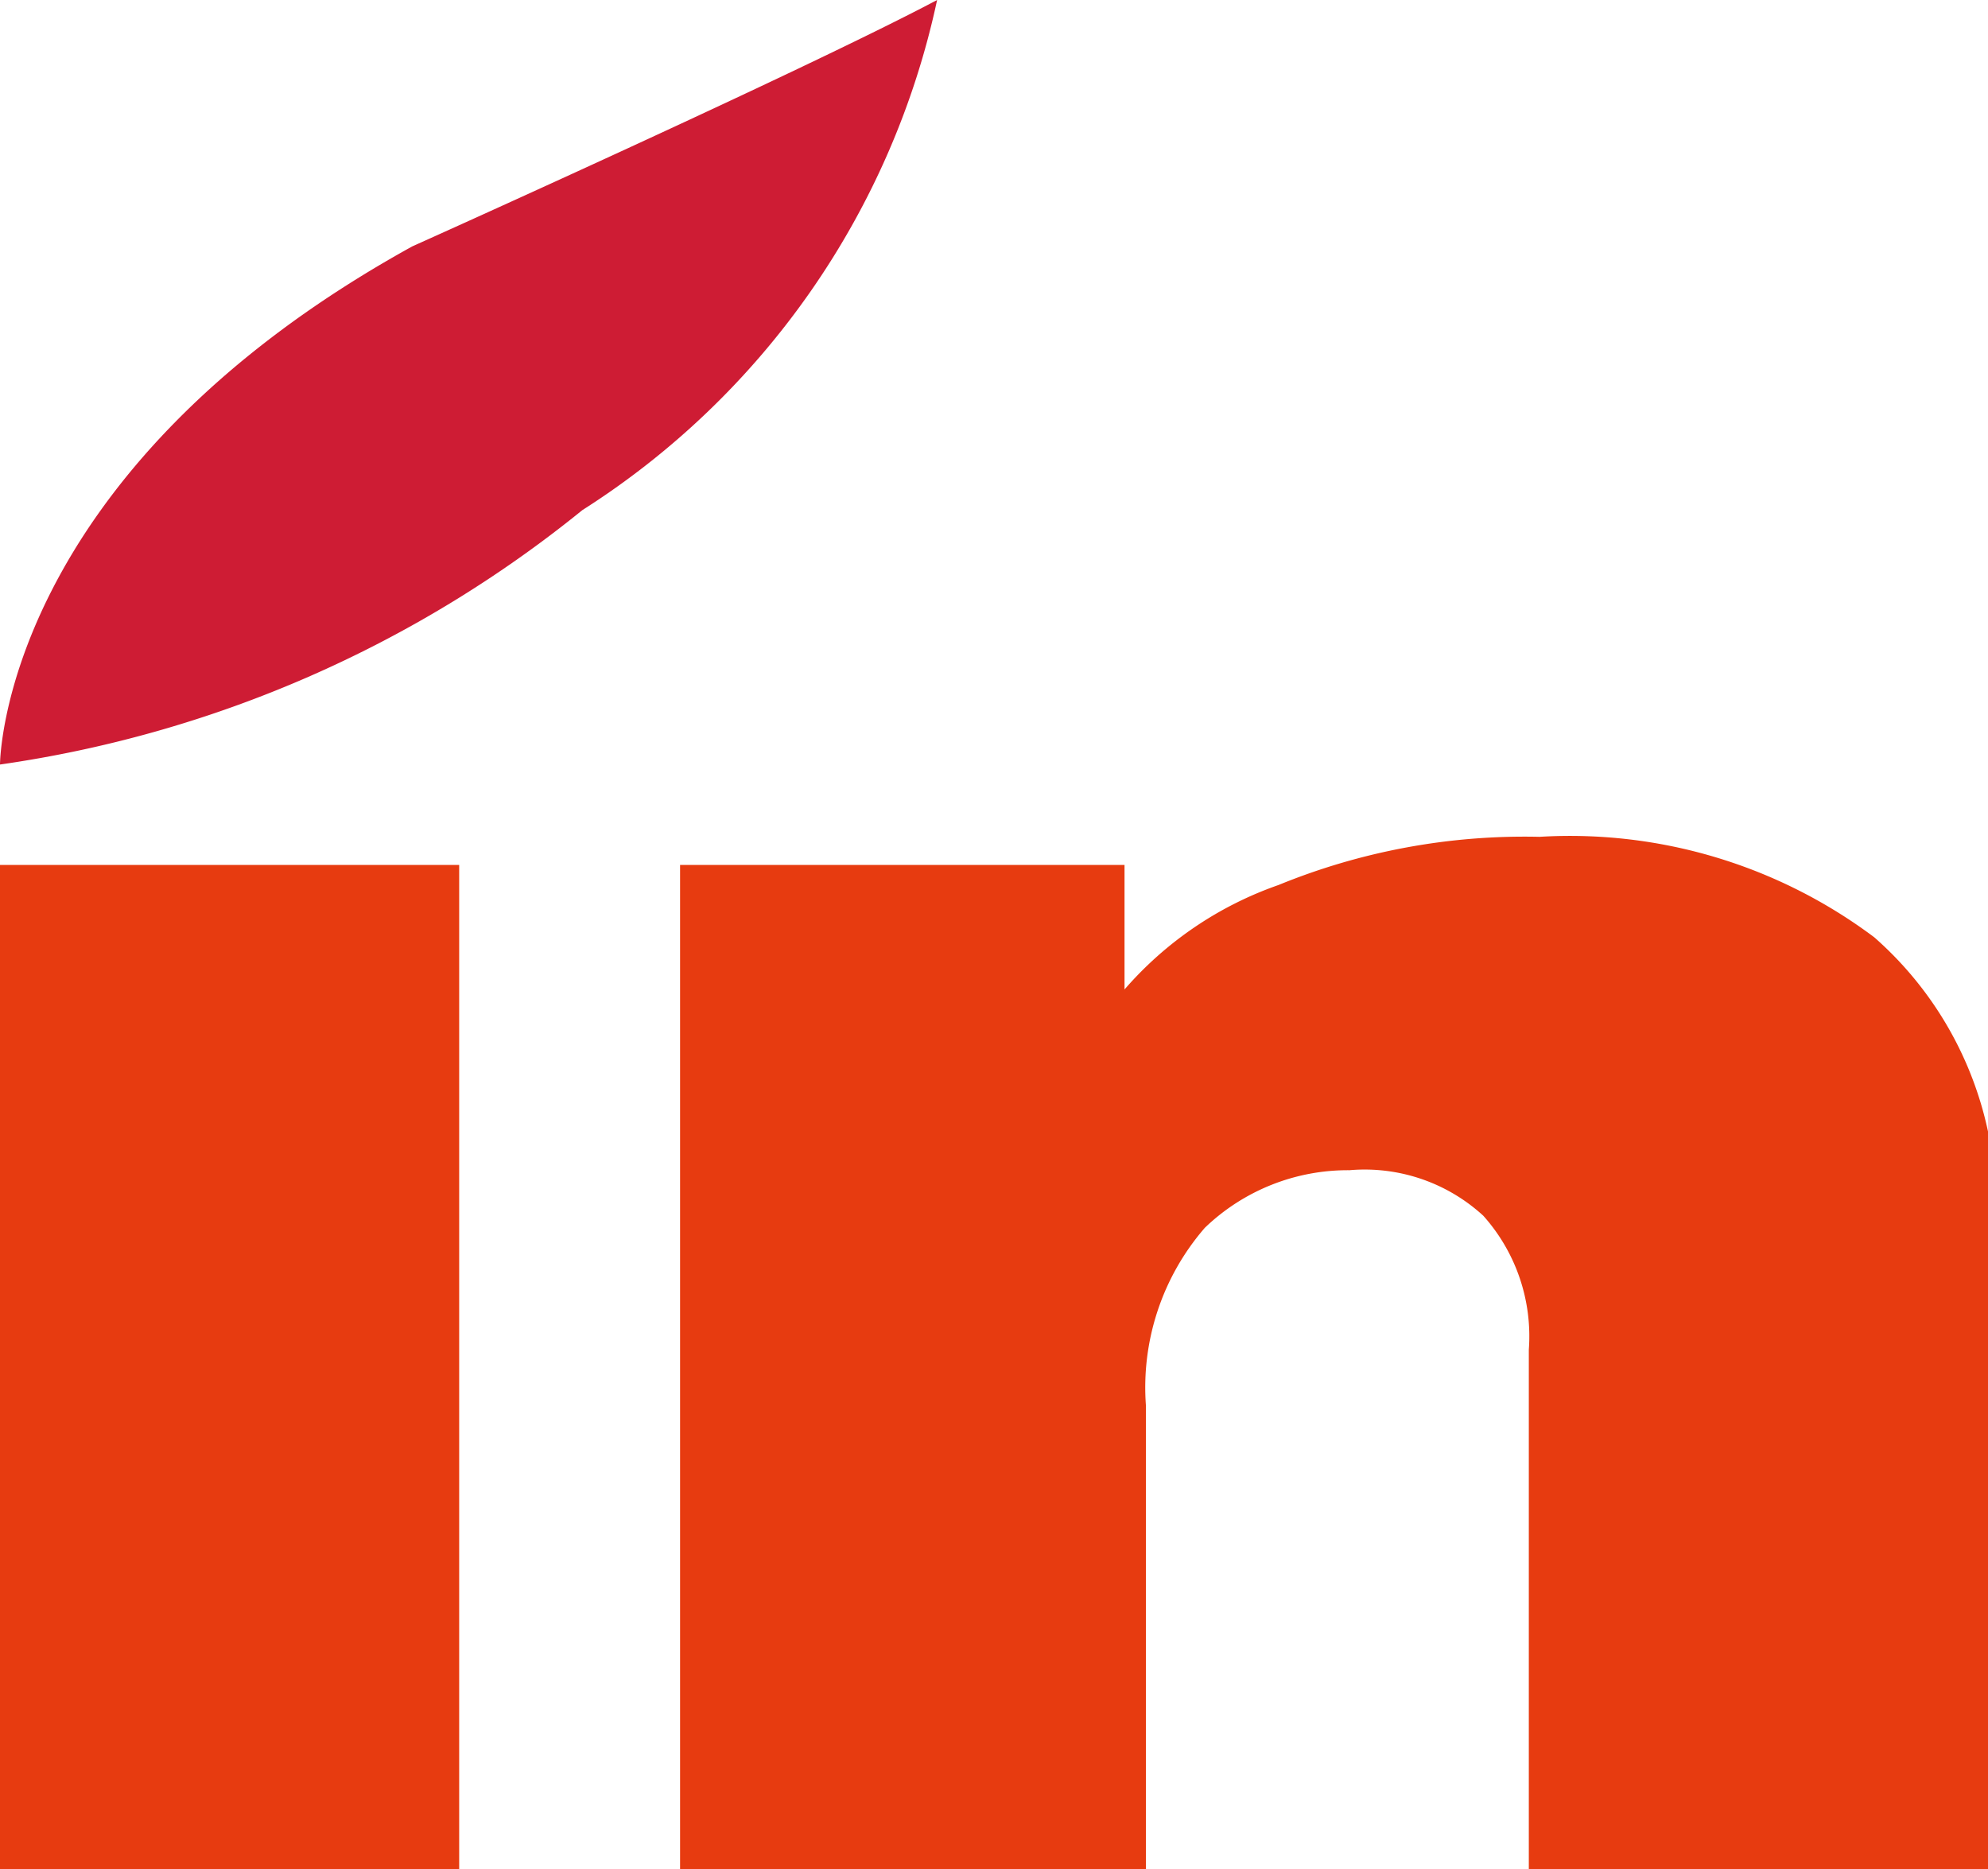
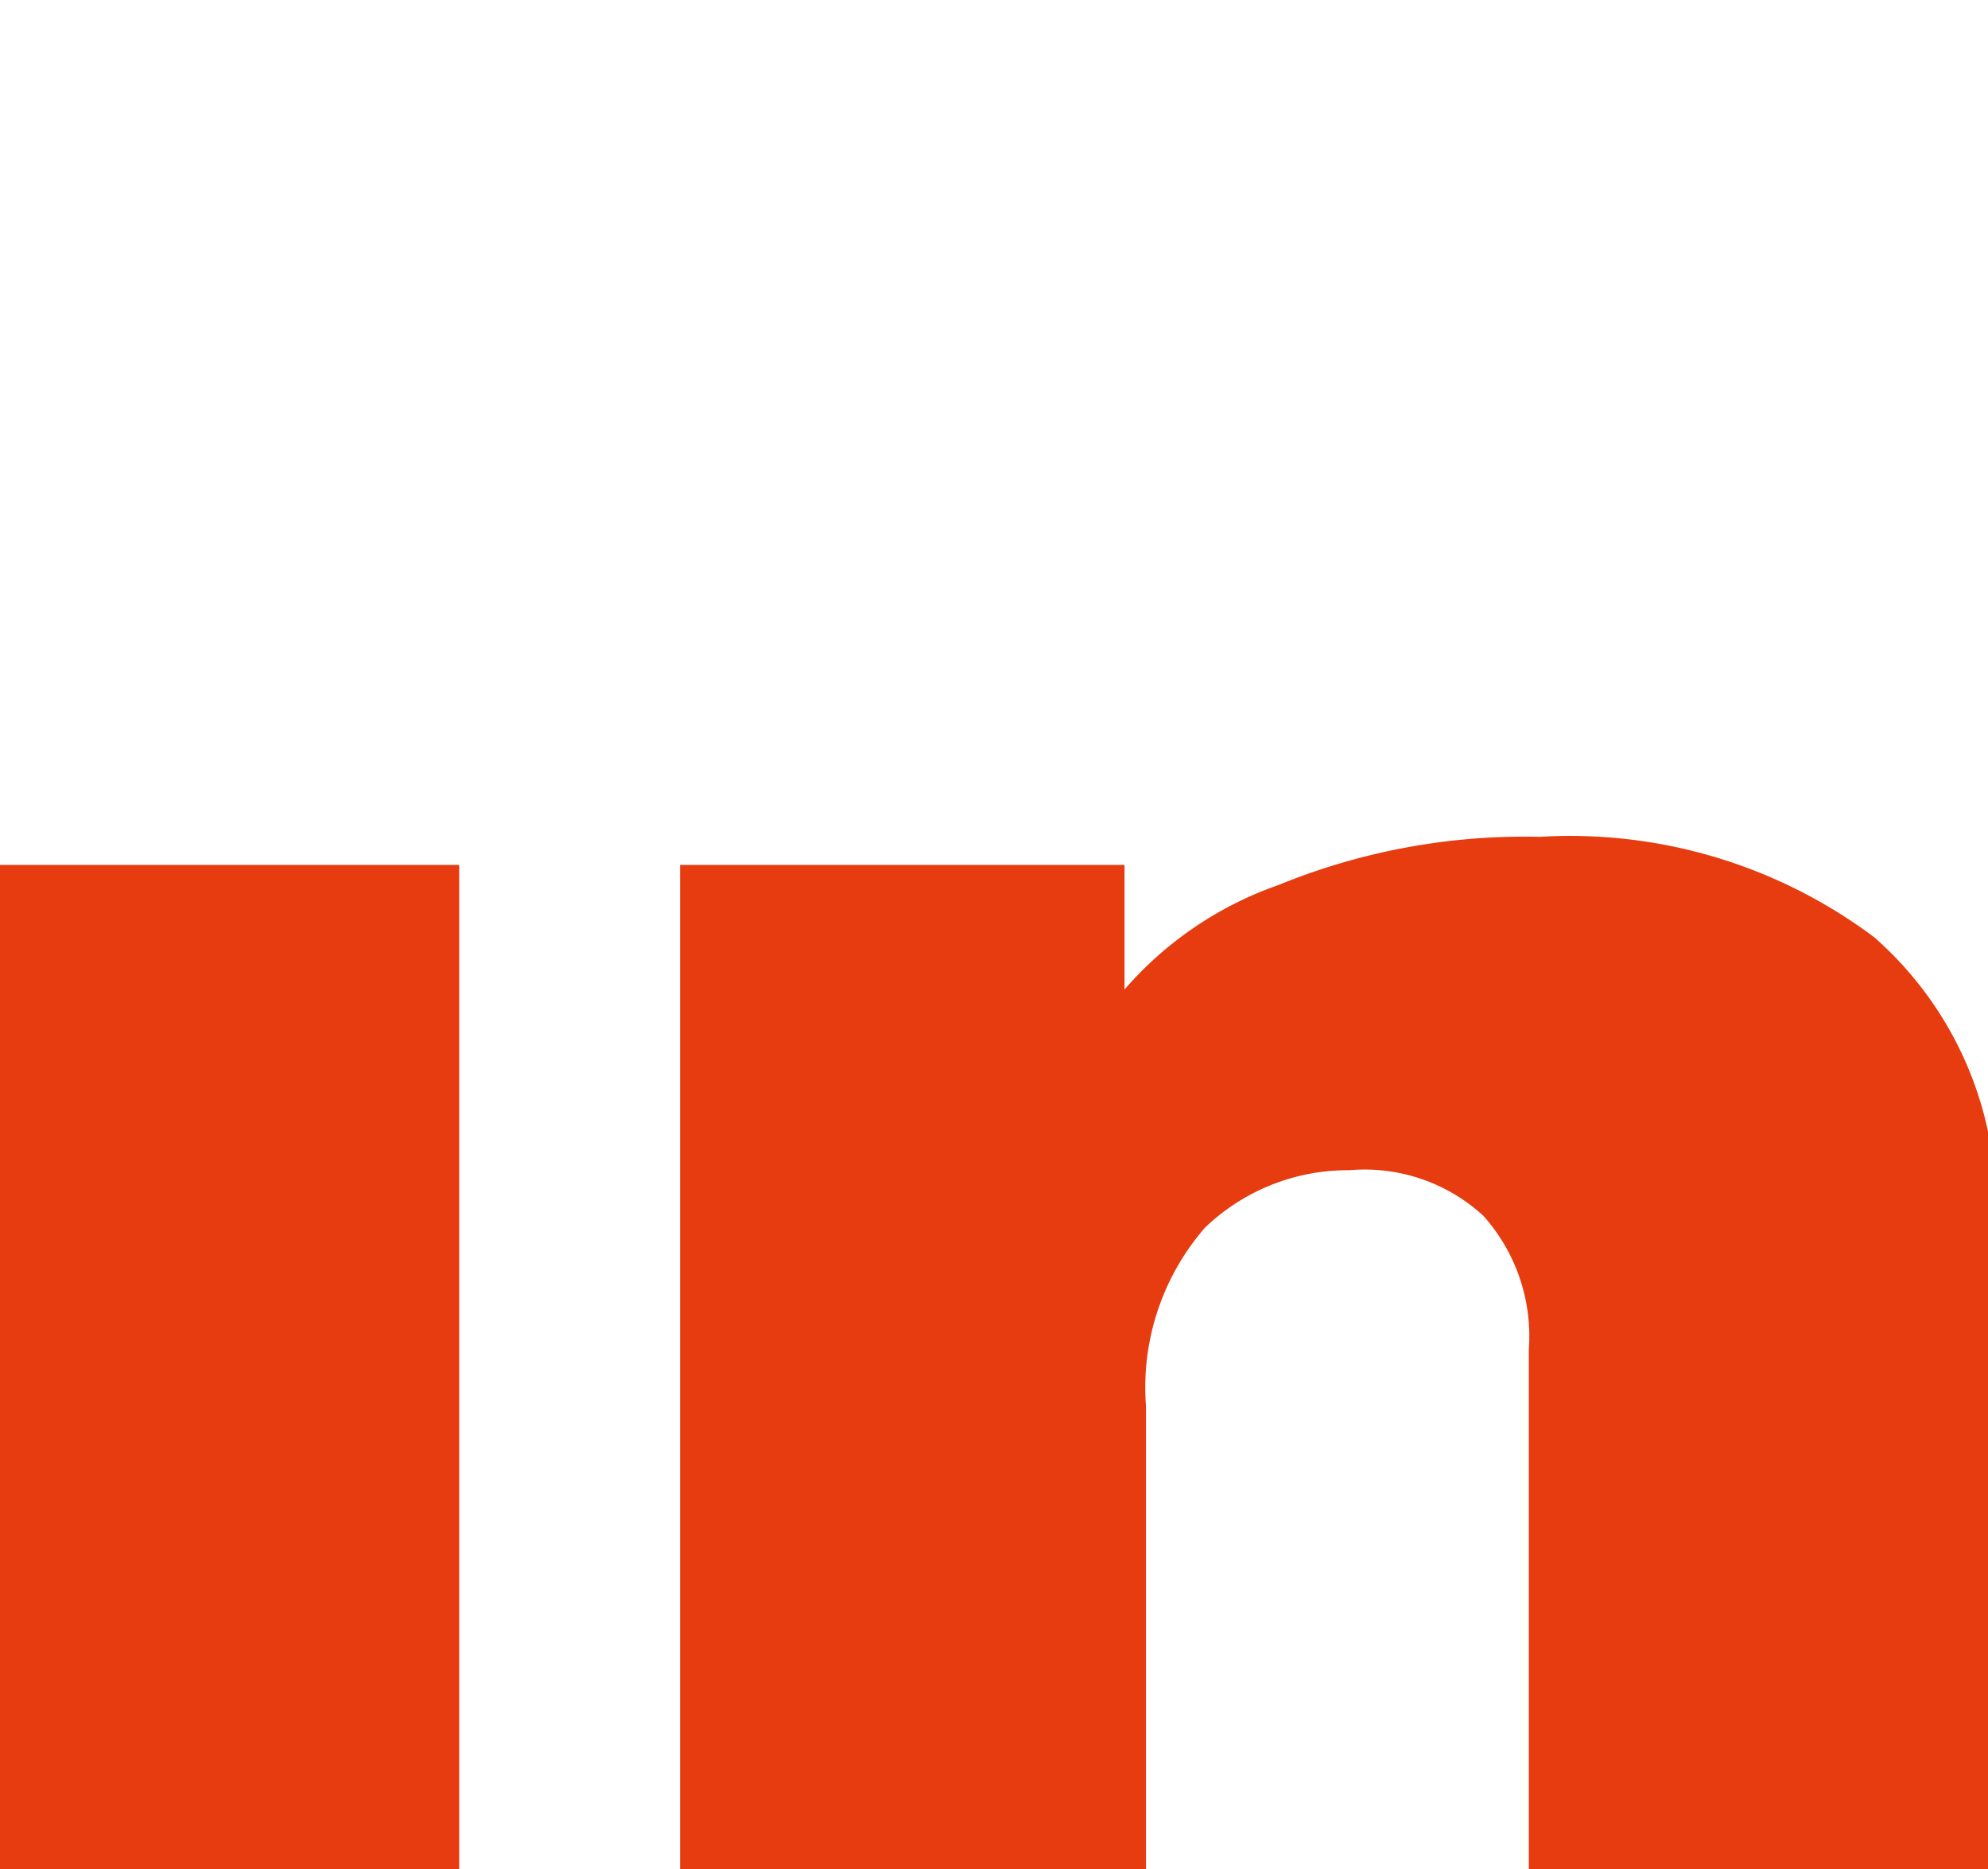
<svg xmlns="http://www.w3.org/2000/svg" data-bbox="0 0 14.909 14" viewBox="0 0 14.85 13.96" data-type="color">
  <g>
    <g>
-       <path fill="#e73b10" d="M3.43 6.46v7.51H0V6.46h3.43z" data-color="1" />
+       <path fill="#e73b10" d="M3.43 6.46v7.51H0V6.46h3.43" data-color="1" />
      <path d="M5.08 6.46H8.4v.93a2.7 2.7 0 0 1 1.15-.78 4.85 4.85 0 0 1 1.95-.36A3.79 3.79 0 0 1 14 7a2.67 2.67 0 0 1 .9 2.22V14h-3.48v-3.92a1.35 1.35 0 0 0-.34-1 1.31 1.31 0 0 0-1-.34A1.54 1.54 0 0 0 9 9.17a1.82 1.82 0 0 0-.44 1.33V14H5.08Z" fill="#e73b10" data-color="1" />
-       <path d="M0 5.71s0-2.17 3.08-3.87C3.08 1.84 6 .53 7 0a6 6 0 0 1-2.65 3.81A8.91 8.91 0 0 1 0 5.71Z" fill="#ce1c34" data-color="2" />
    </g>
  </g>
</svg>